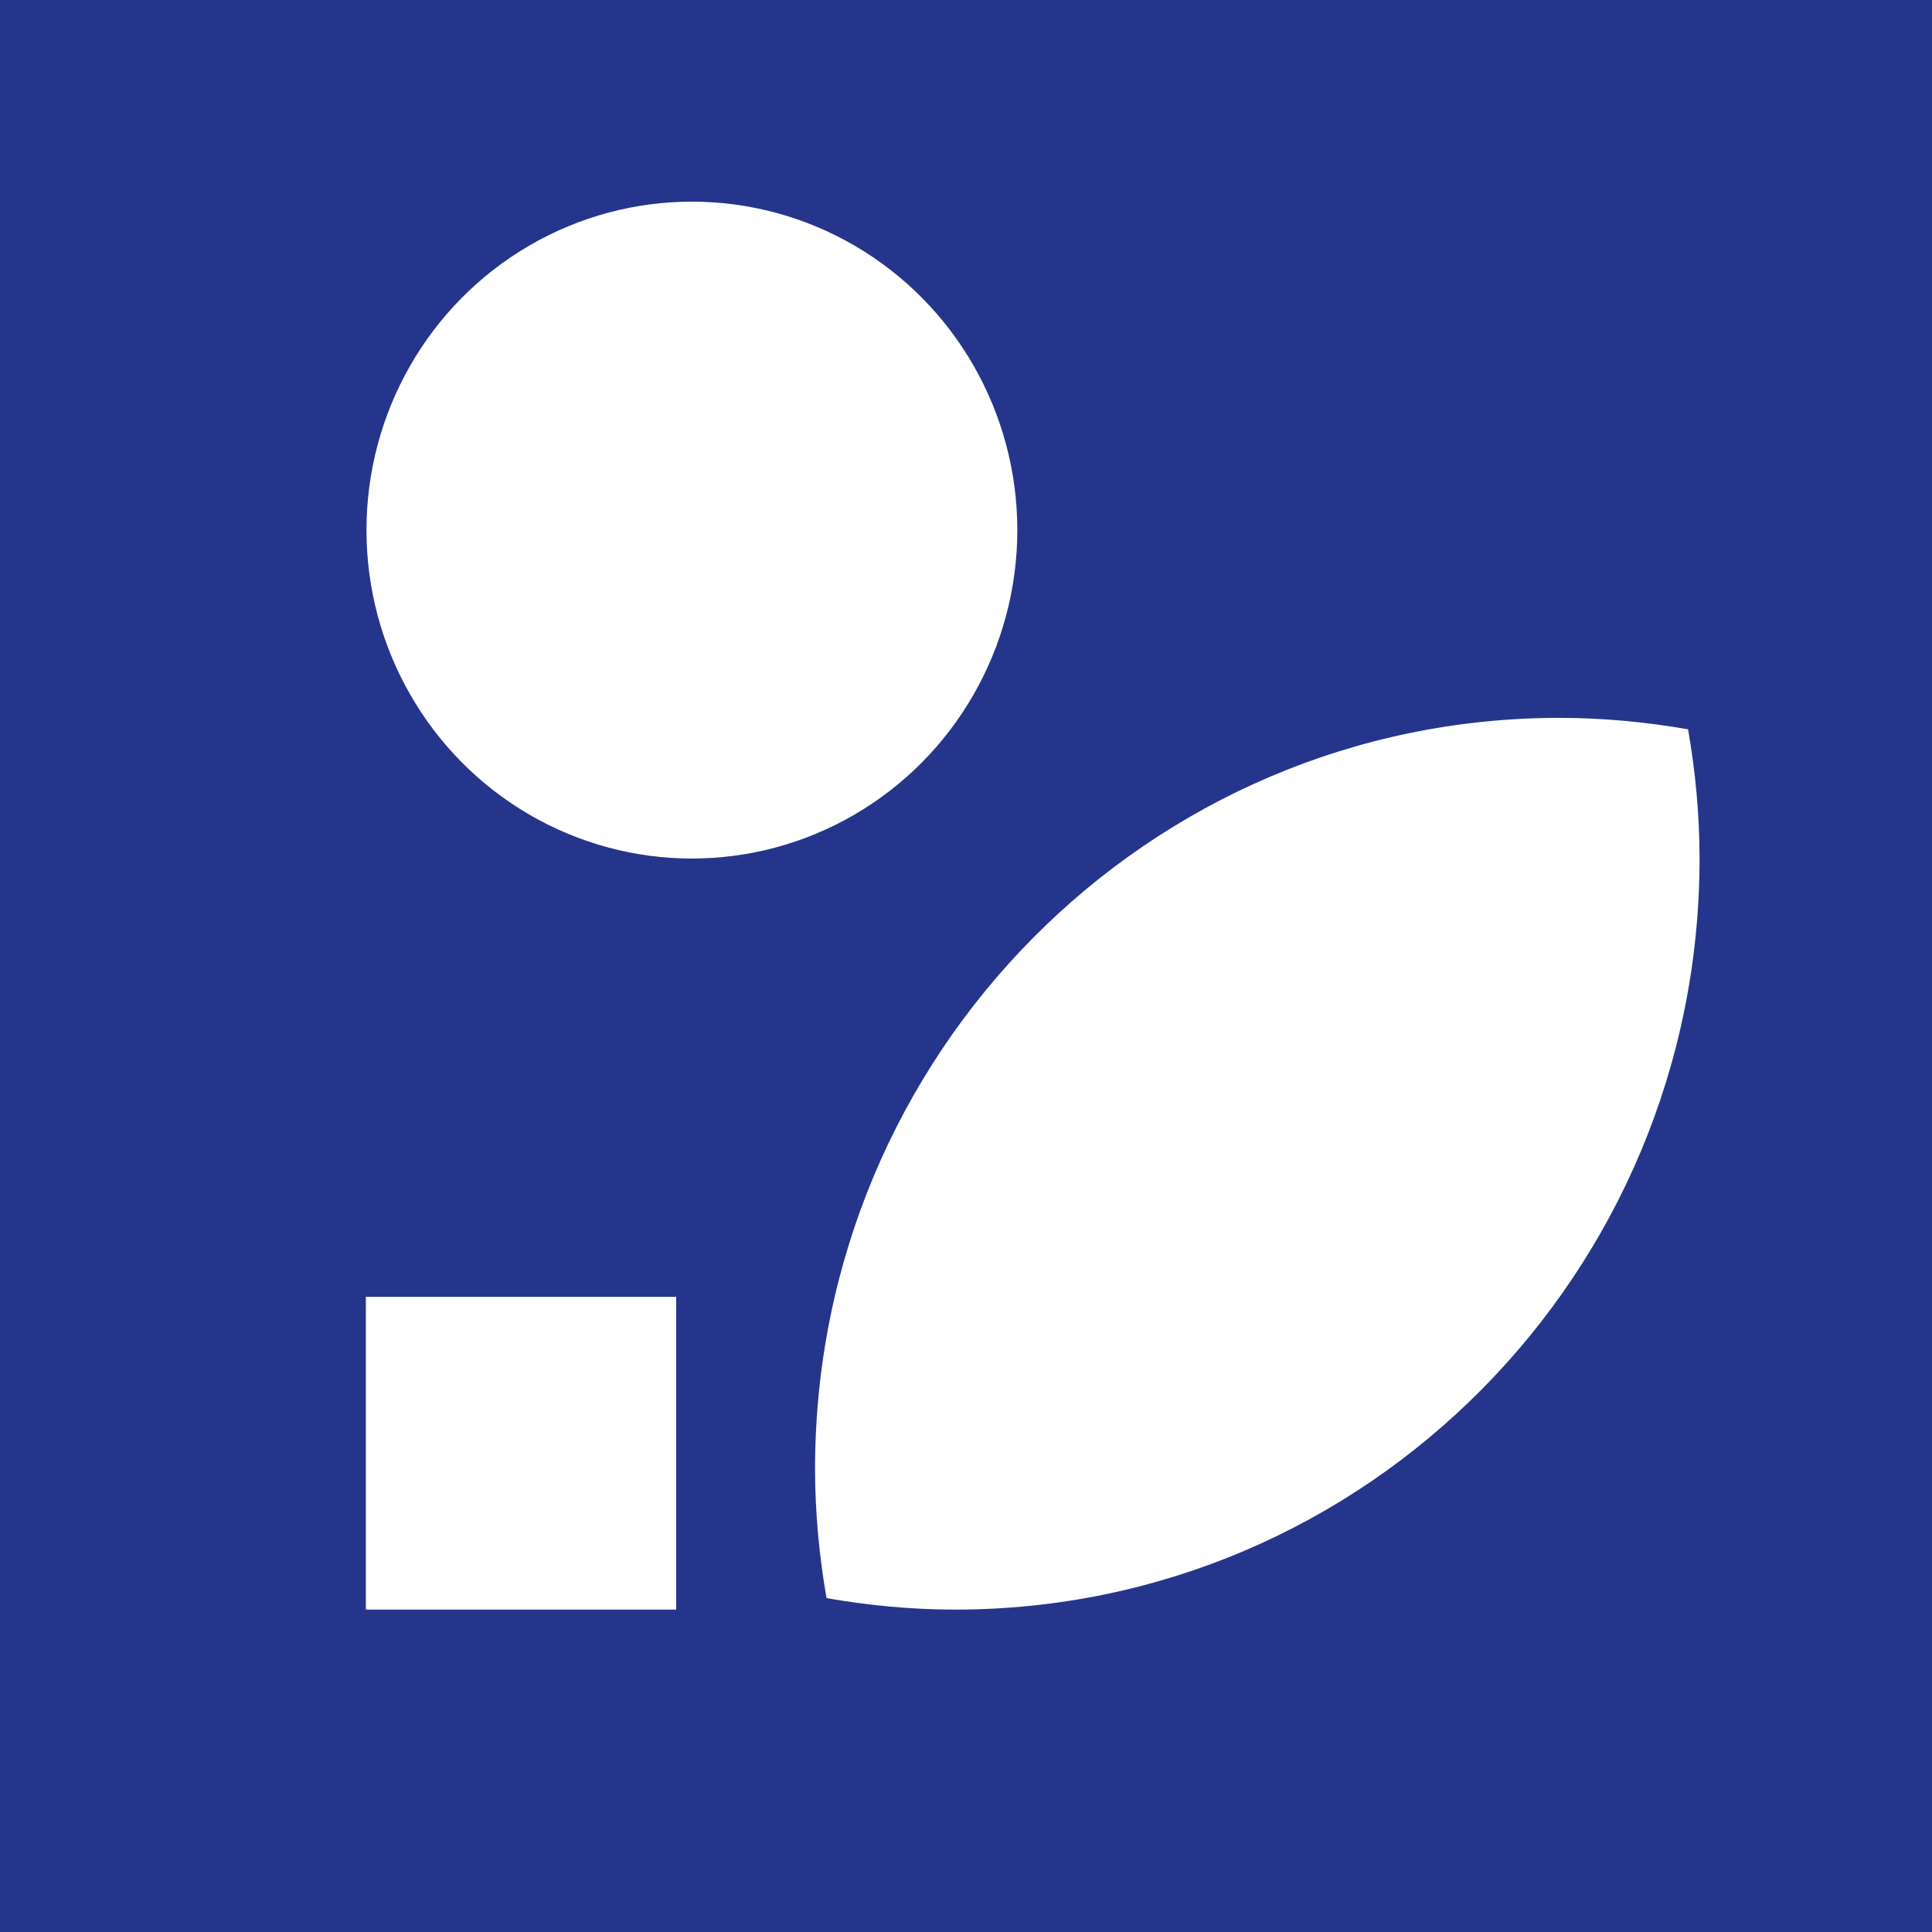
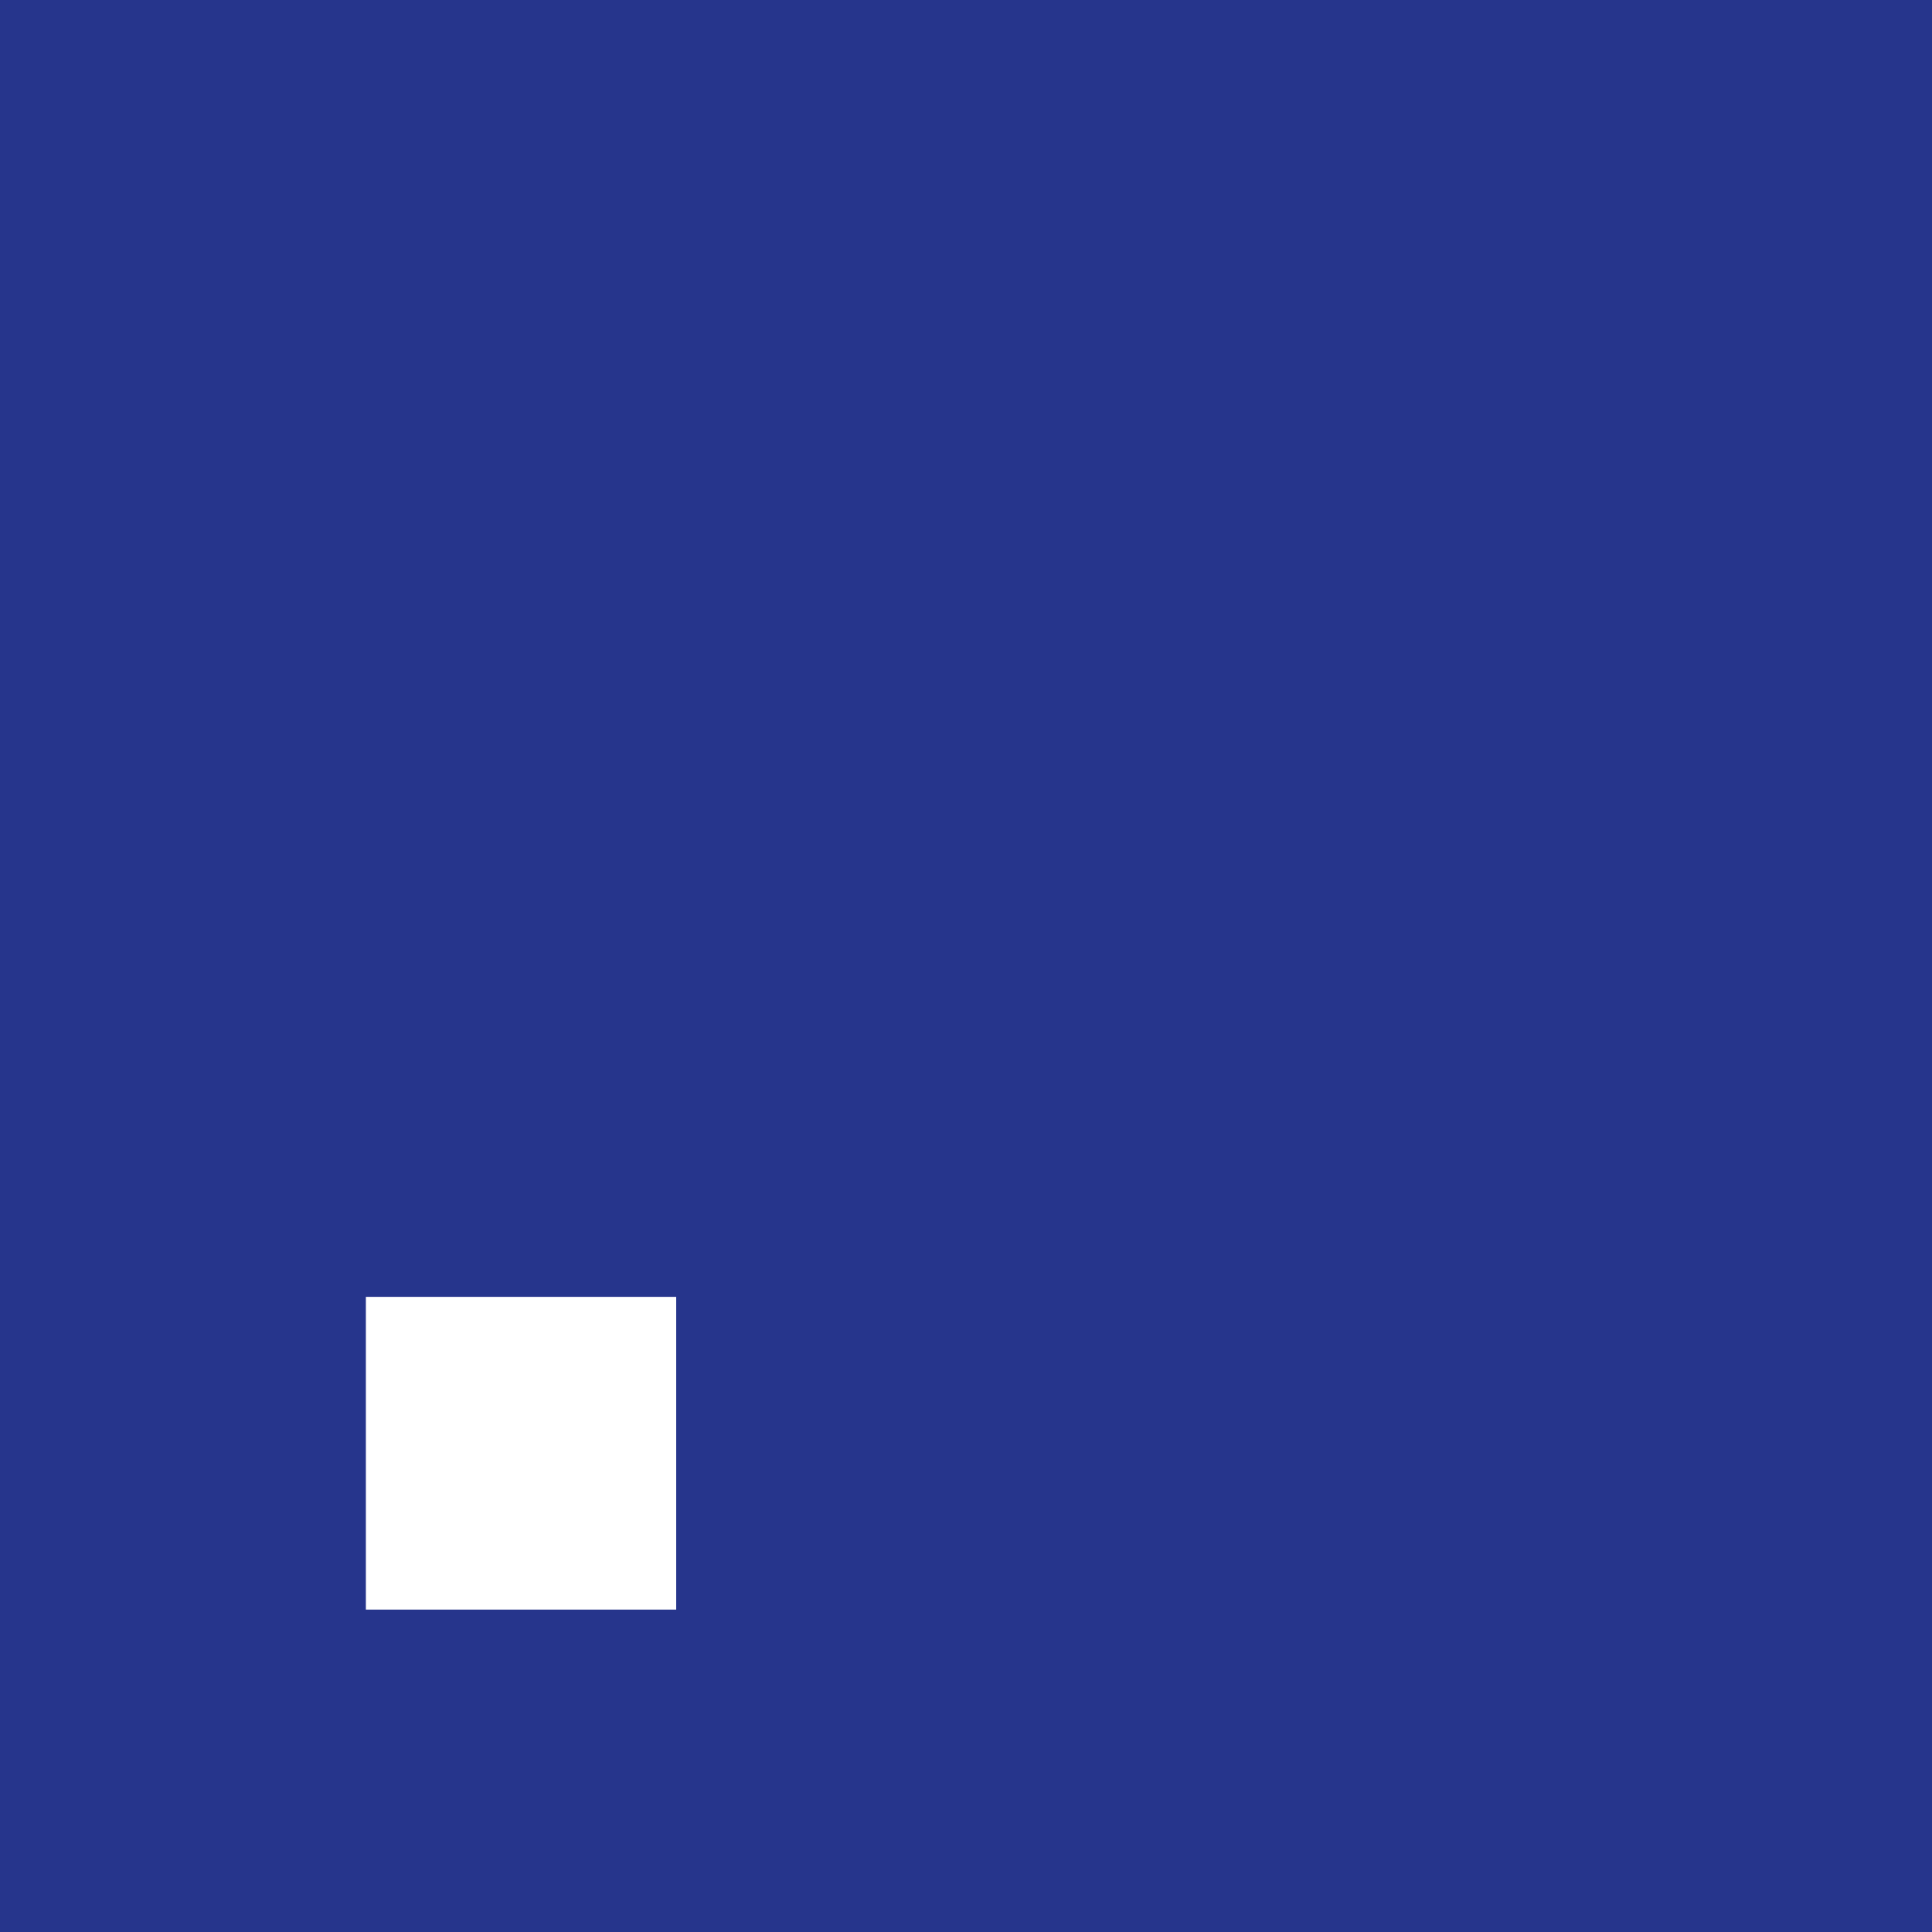
<svg xmlns="http://www.w3.org/2000/svg" version="1.1" id="Слой_1" x="0px" y="0px" viewBox="0 0 32 32" style="enable-background:new 0 0 32 32;" xml:space="preserve">
  <style type="text/css"> .st0{fill:#26358C;} .st1{fill:#FFFFFF;} </style>
  <rect x="0" y="0" class="st0" width="32" height="32" />
-   <path class="st1" d="M28.15,14.22c0-0.73-0.07-1.45-0.19-2.14c-0.69-0.12-1.4-0.19-2.13-0.19c-6.81,0-12.33,5.57-12.33,12.44 c0,0.73,0.07,1.45,0.19,2.14c0.69,0.12,1.4,0.19,2.13,0.19C22.63,26.66,28.15,21.09,28.15,14.22z" />
-   <ellipse class="st1" cx="11.46" cy="8.78" rx="5.39" ry="5.44" />
  <rect x="6.06" y="21.48" class="st1" width="5.14" height="5.18" />
</svg>